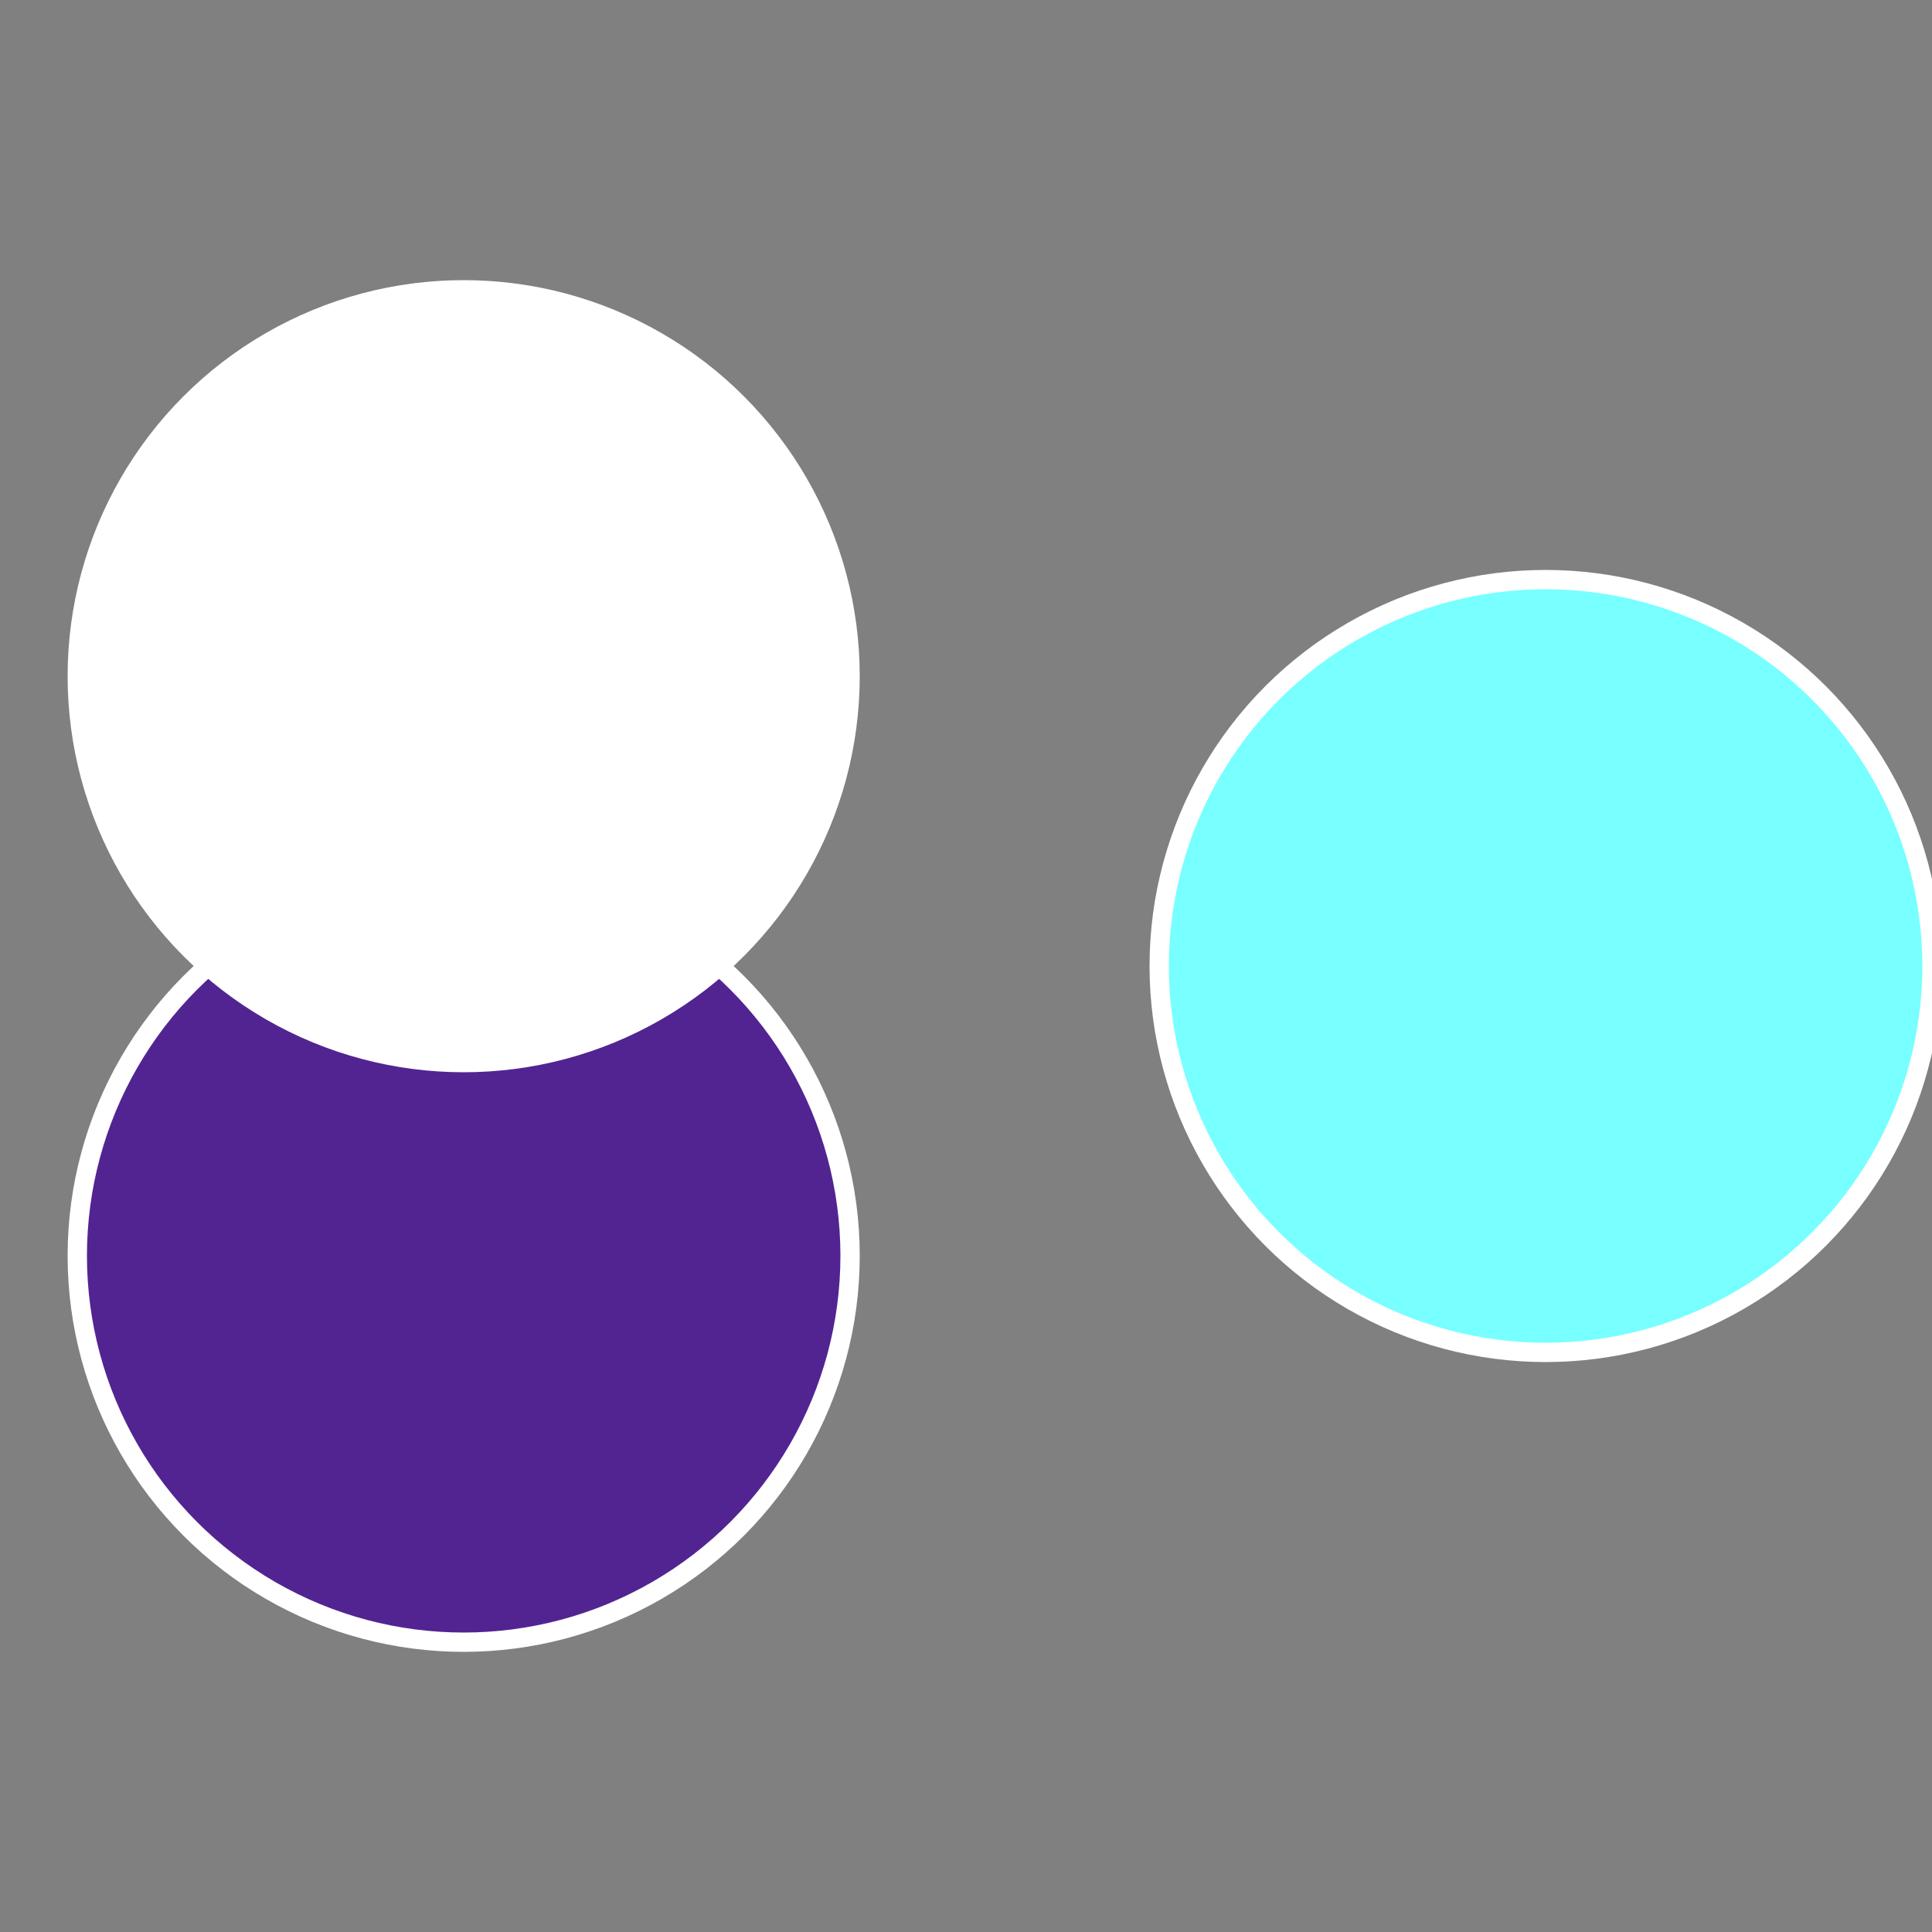
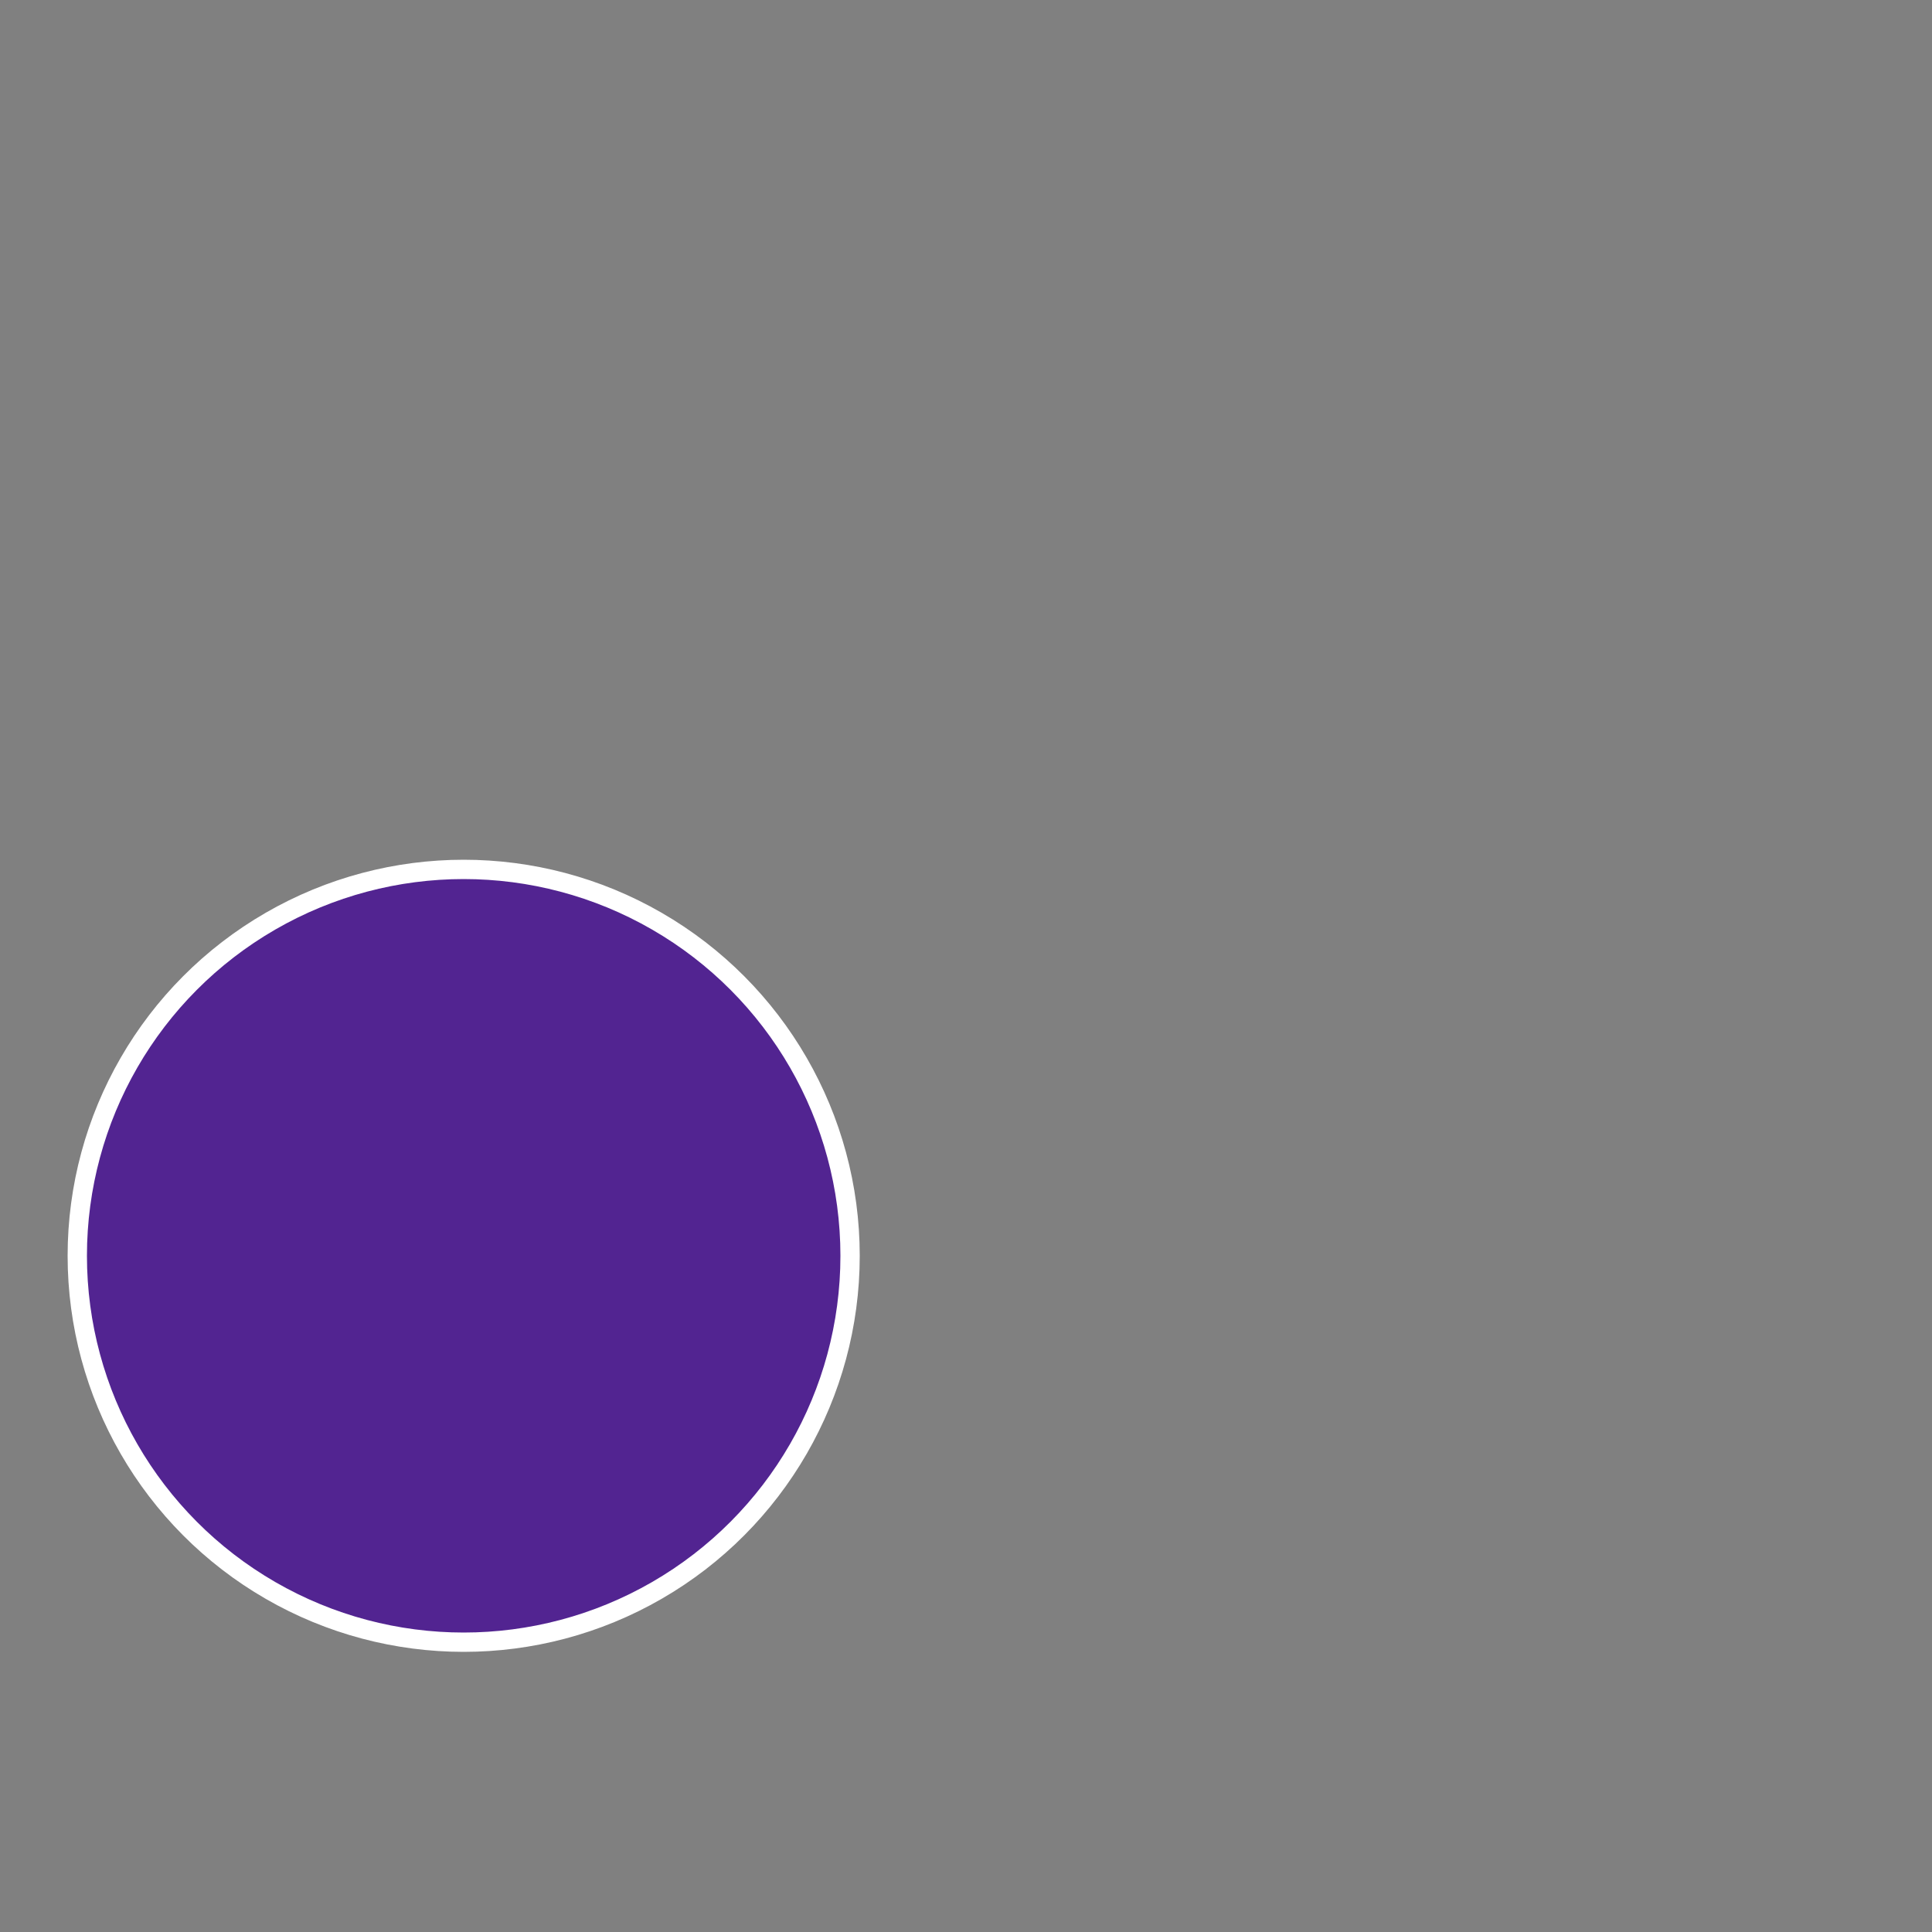
<svg xmlns="http://www.w3.org/2000/svg" width="500" height="500" viewBox="-1 -1 2 2">
  <rect x="-1" y="-1" width="2" height="2" fill="#808080" stroke="none" />
-   <circle cx="0.6" cy="0" r="0.4" fill="#78fffffffffffffca8522" stroke="#fff" stroke-width="1%" />
  <circle cx="-0.52" cy="0.3" r="0.4" fill="#522491fffffffffffffca8" stroke="#fff" stroke-width="1%" />
-   <circle cx="-0.52" cy="-0.3" r="0.4" fill="#fffffffffffffd39522fffffffffffffca8" stroke="#fff" stroke-width="1%" />
</svg>